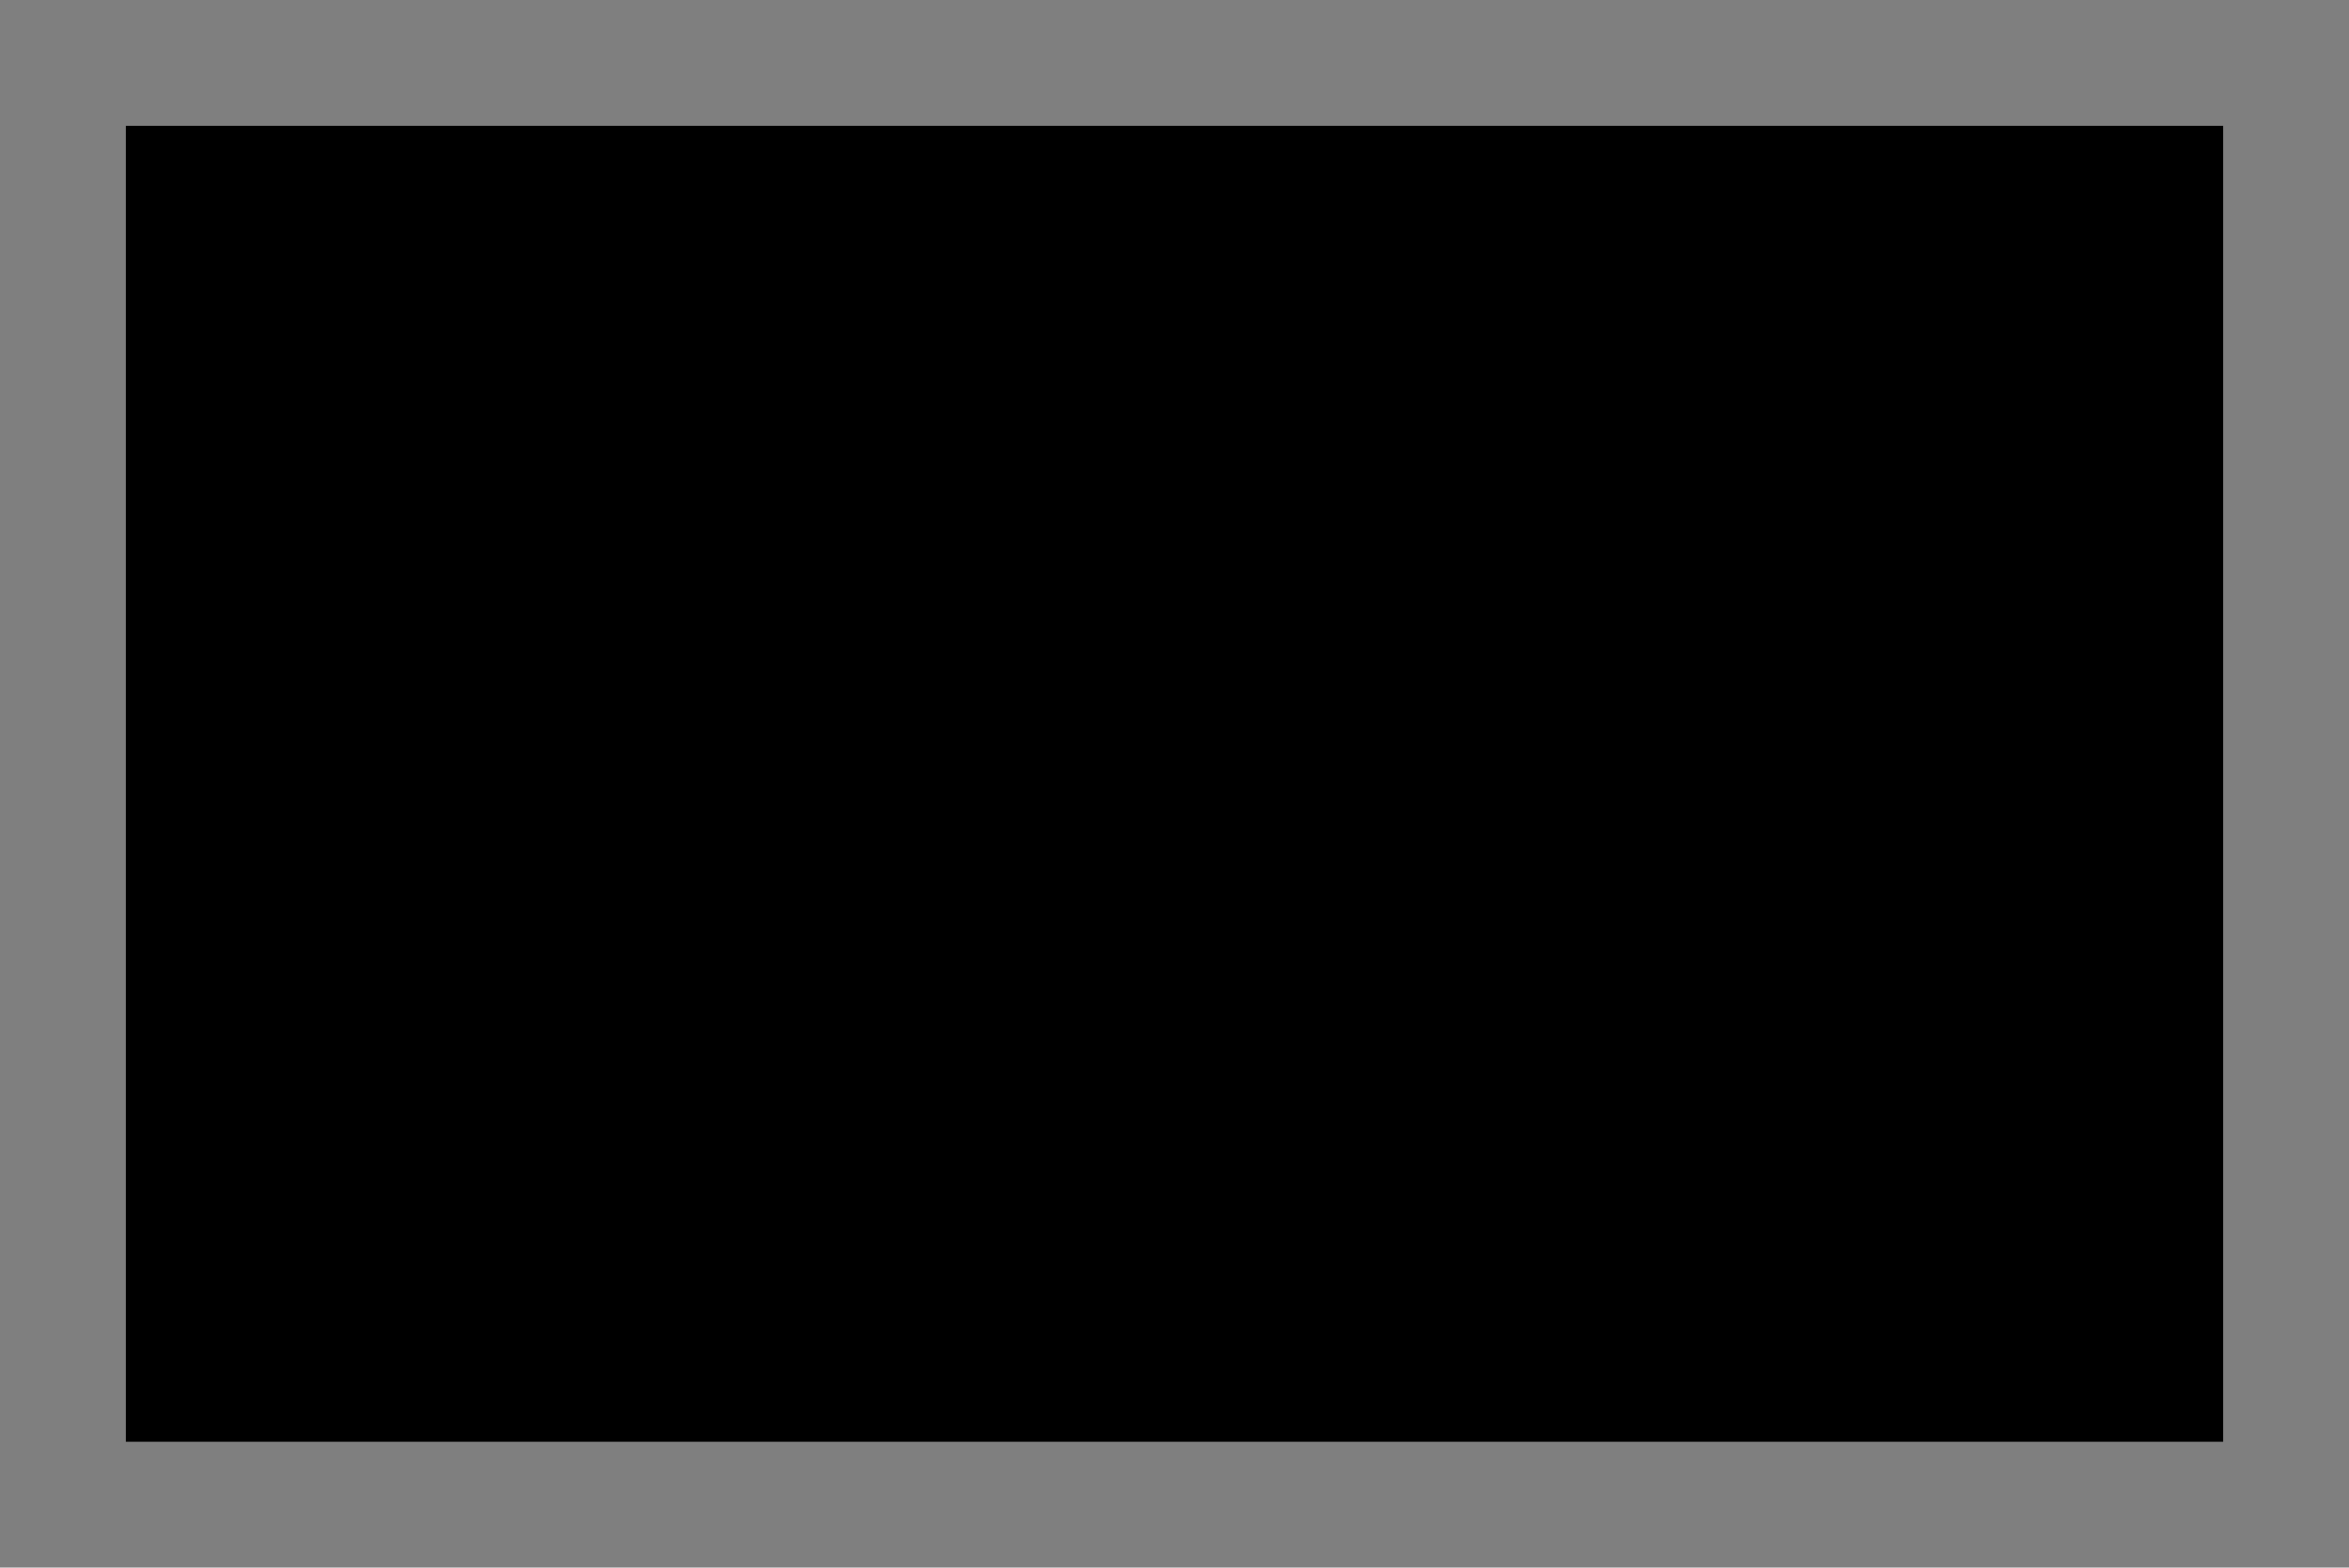
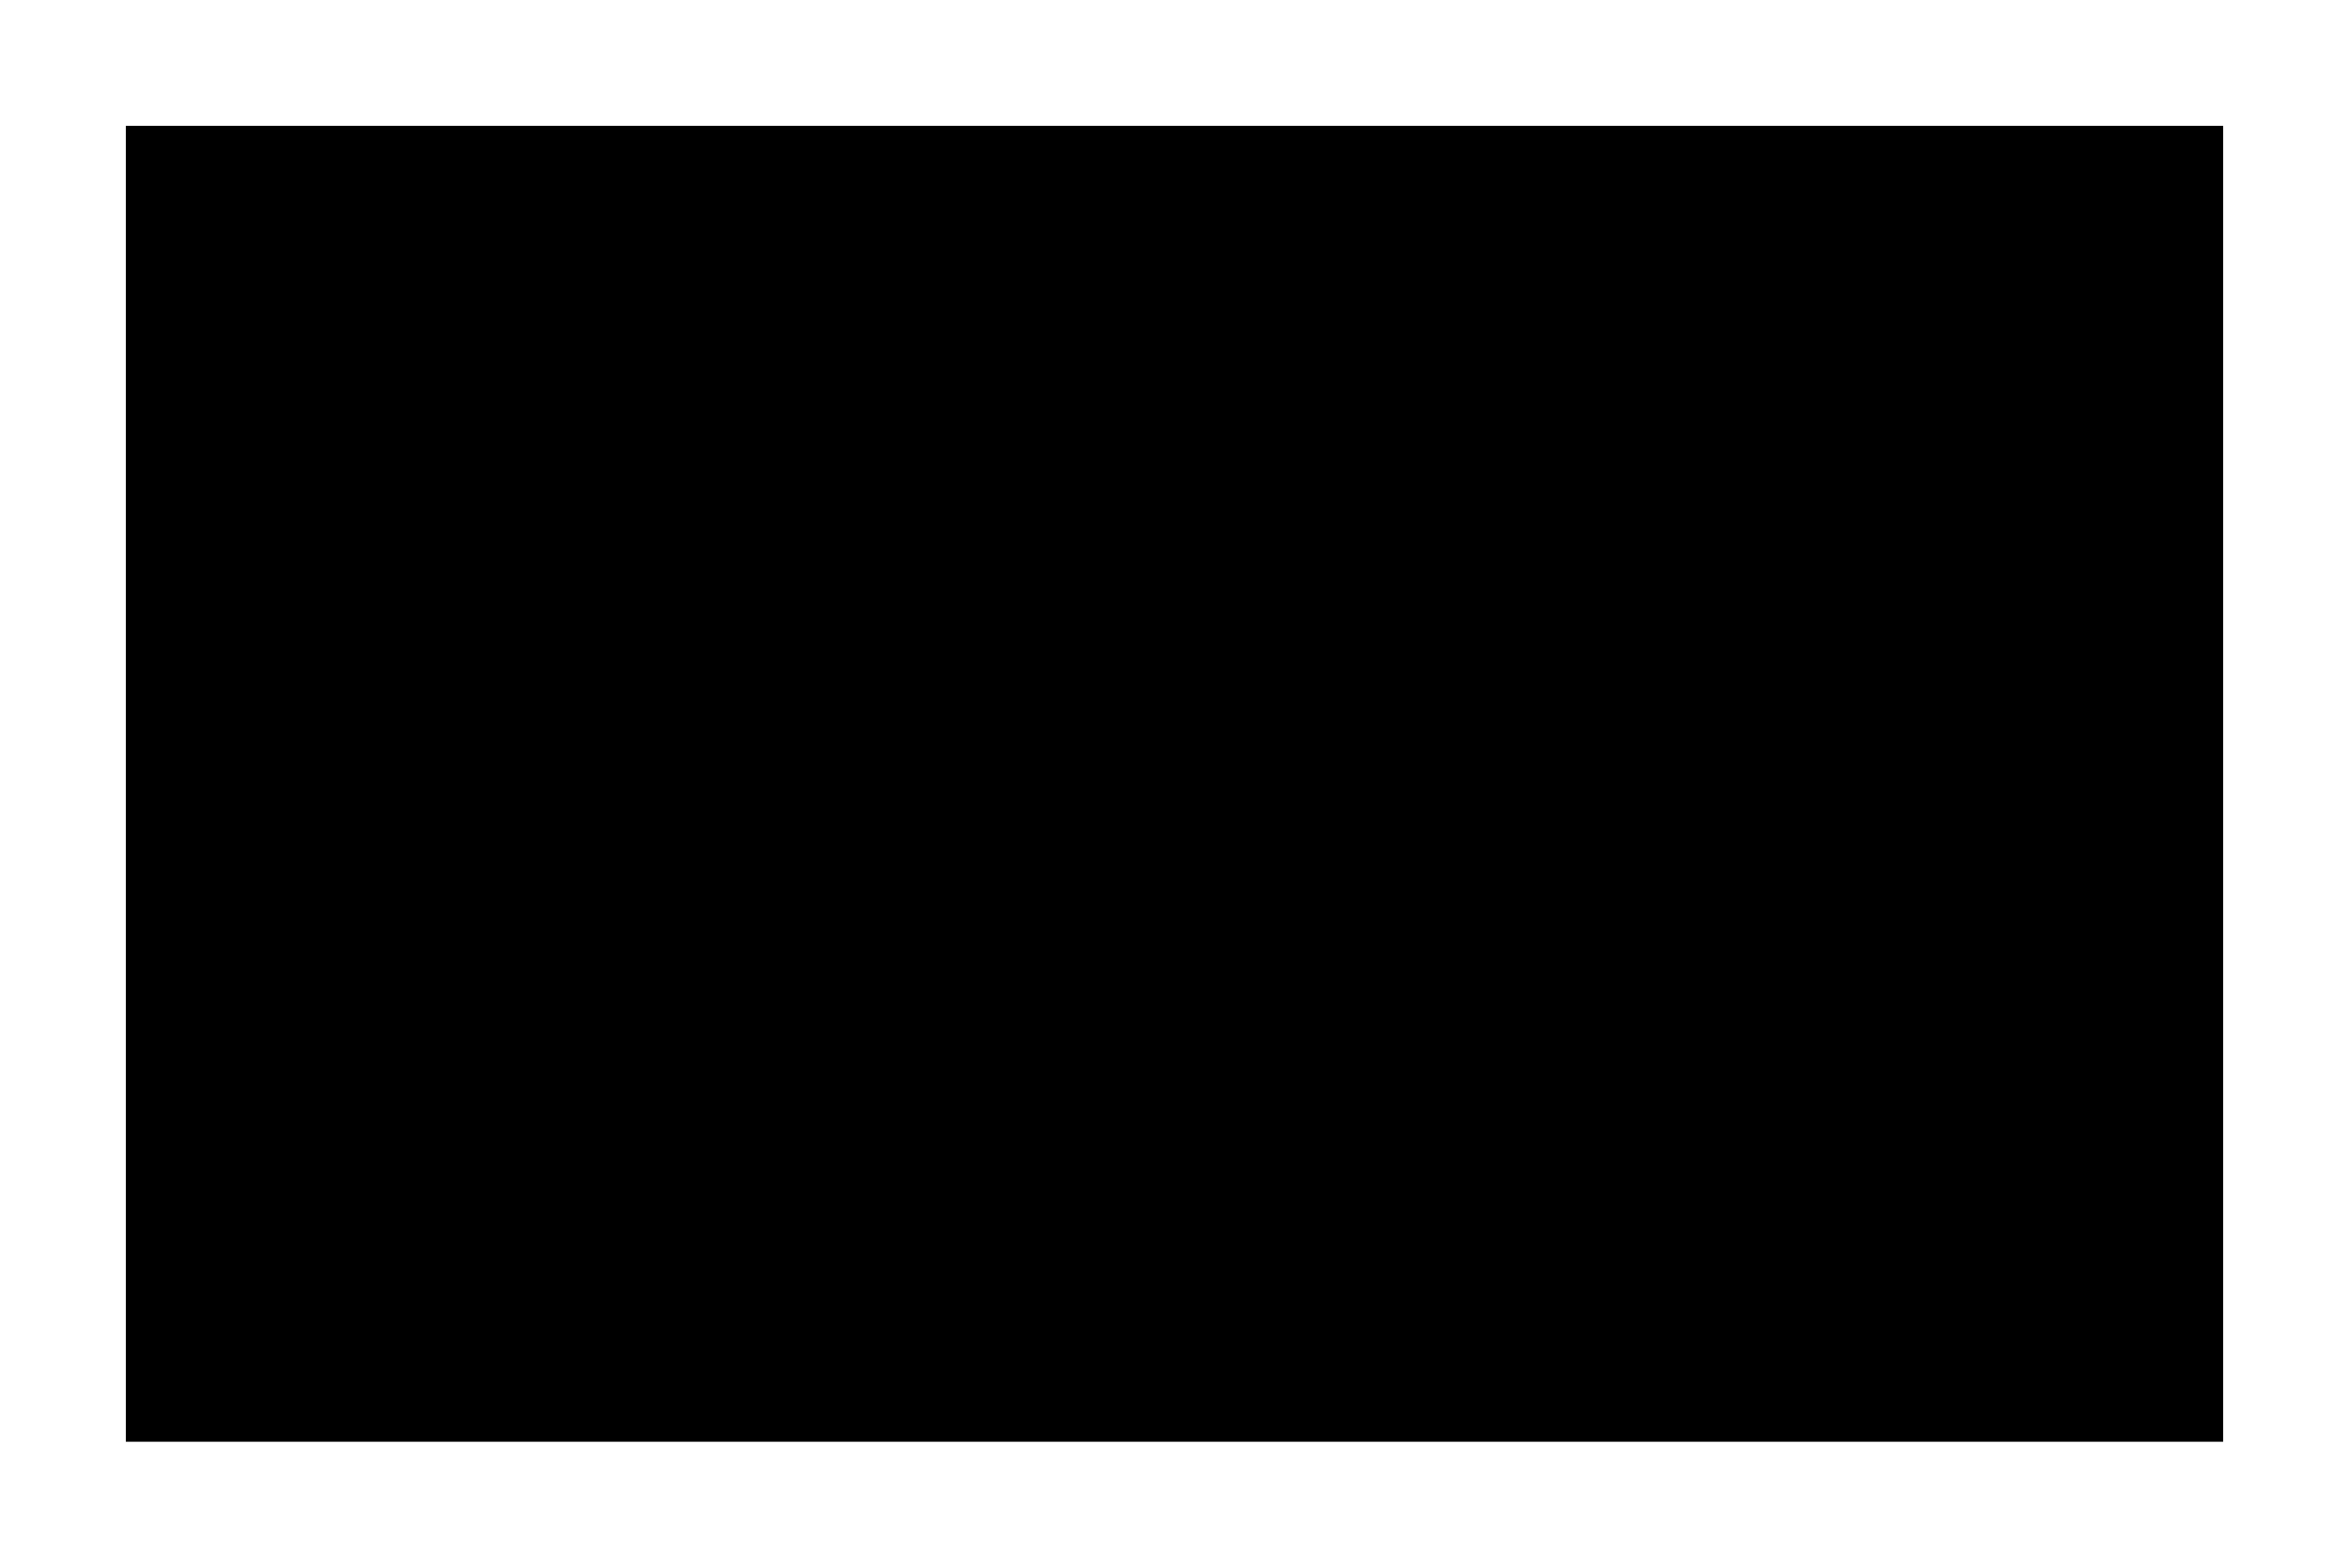
<svg xmlns="http://www.w3.org/2000/svg" version="1.0" width="100%" height="100%" viewBox="0 0 448 299" preserveAspectRatio="xMidYMid meet">
-   <rect width="448" height="299" fill="#7f7f7f" stroke="none" />
  <g transform="translate(0,299) scale(0.1,-0.1)" fill="#000000" stroke="none">
    <path d="M2240 2750 l-2000 0 0 -1255 0 -1255 2000 0 2000 0 0 1255 0 1255 -2000 0z" />
  </g>
</svg>